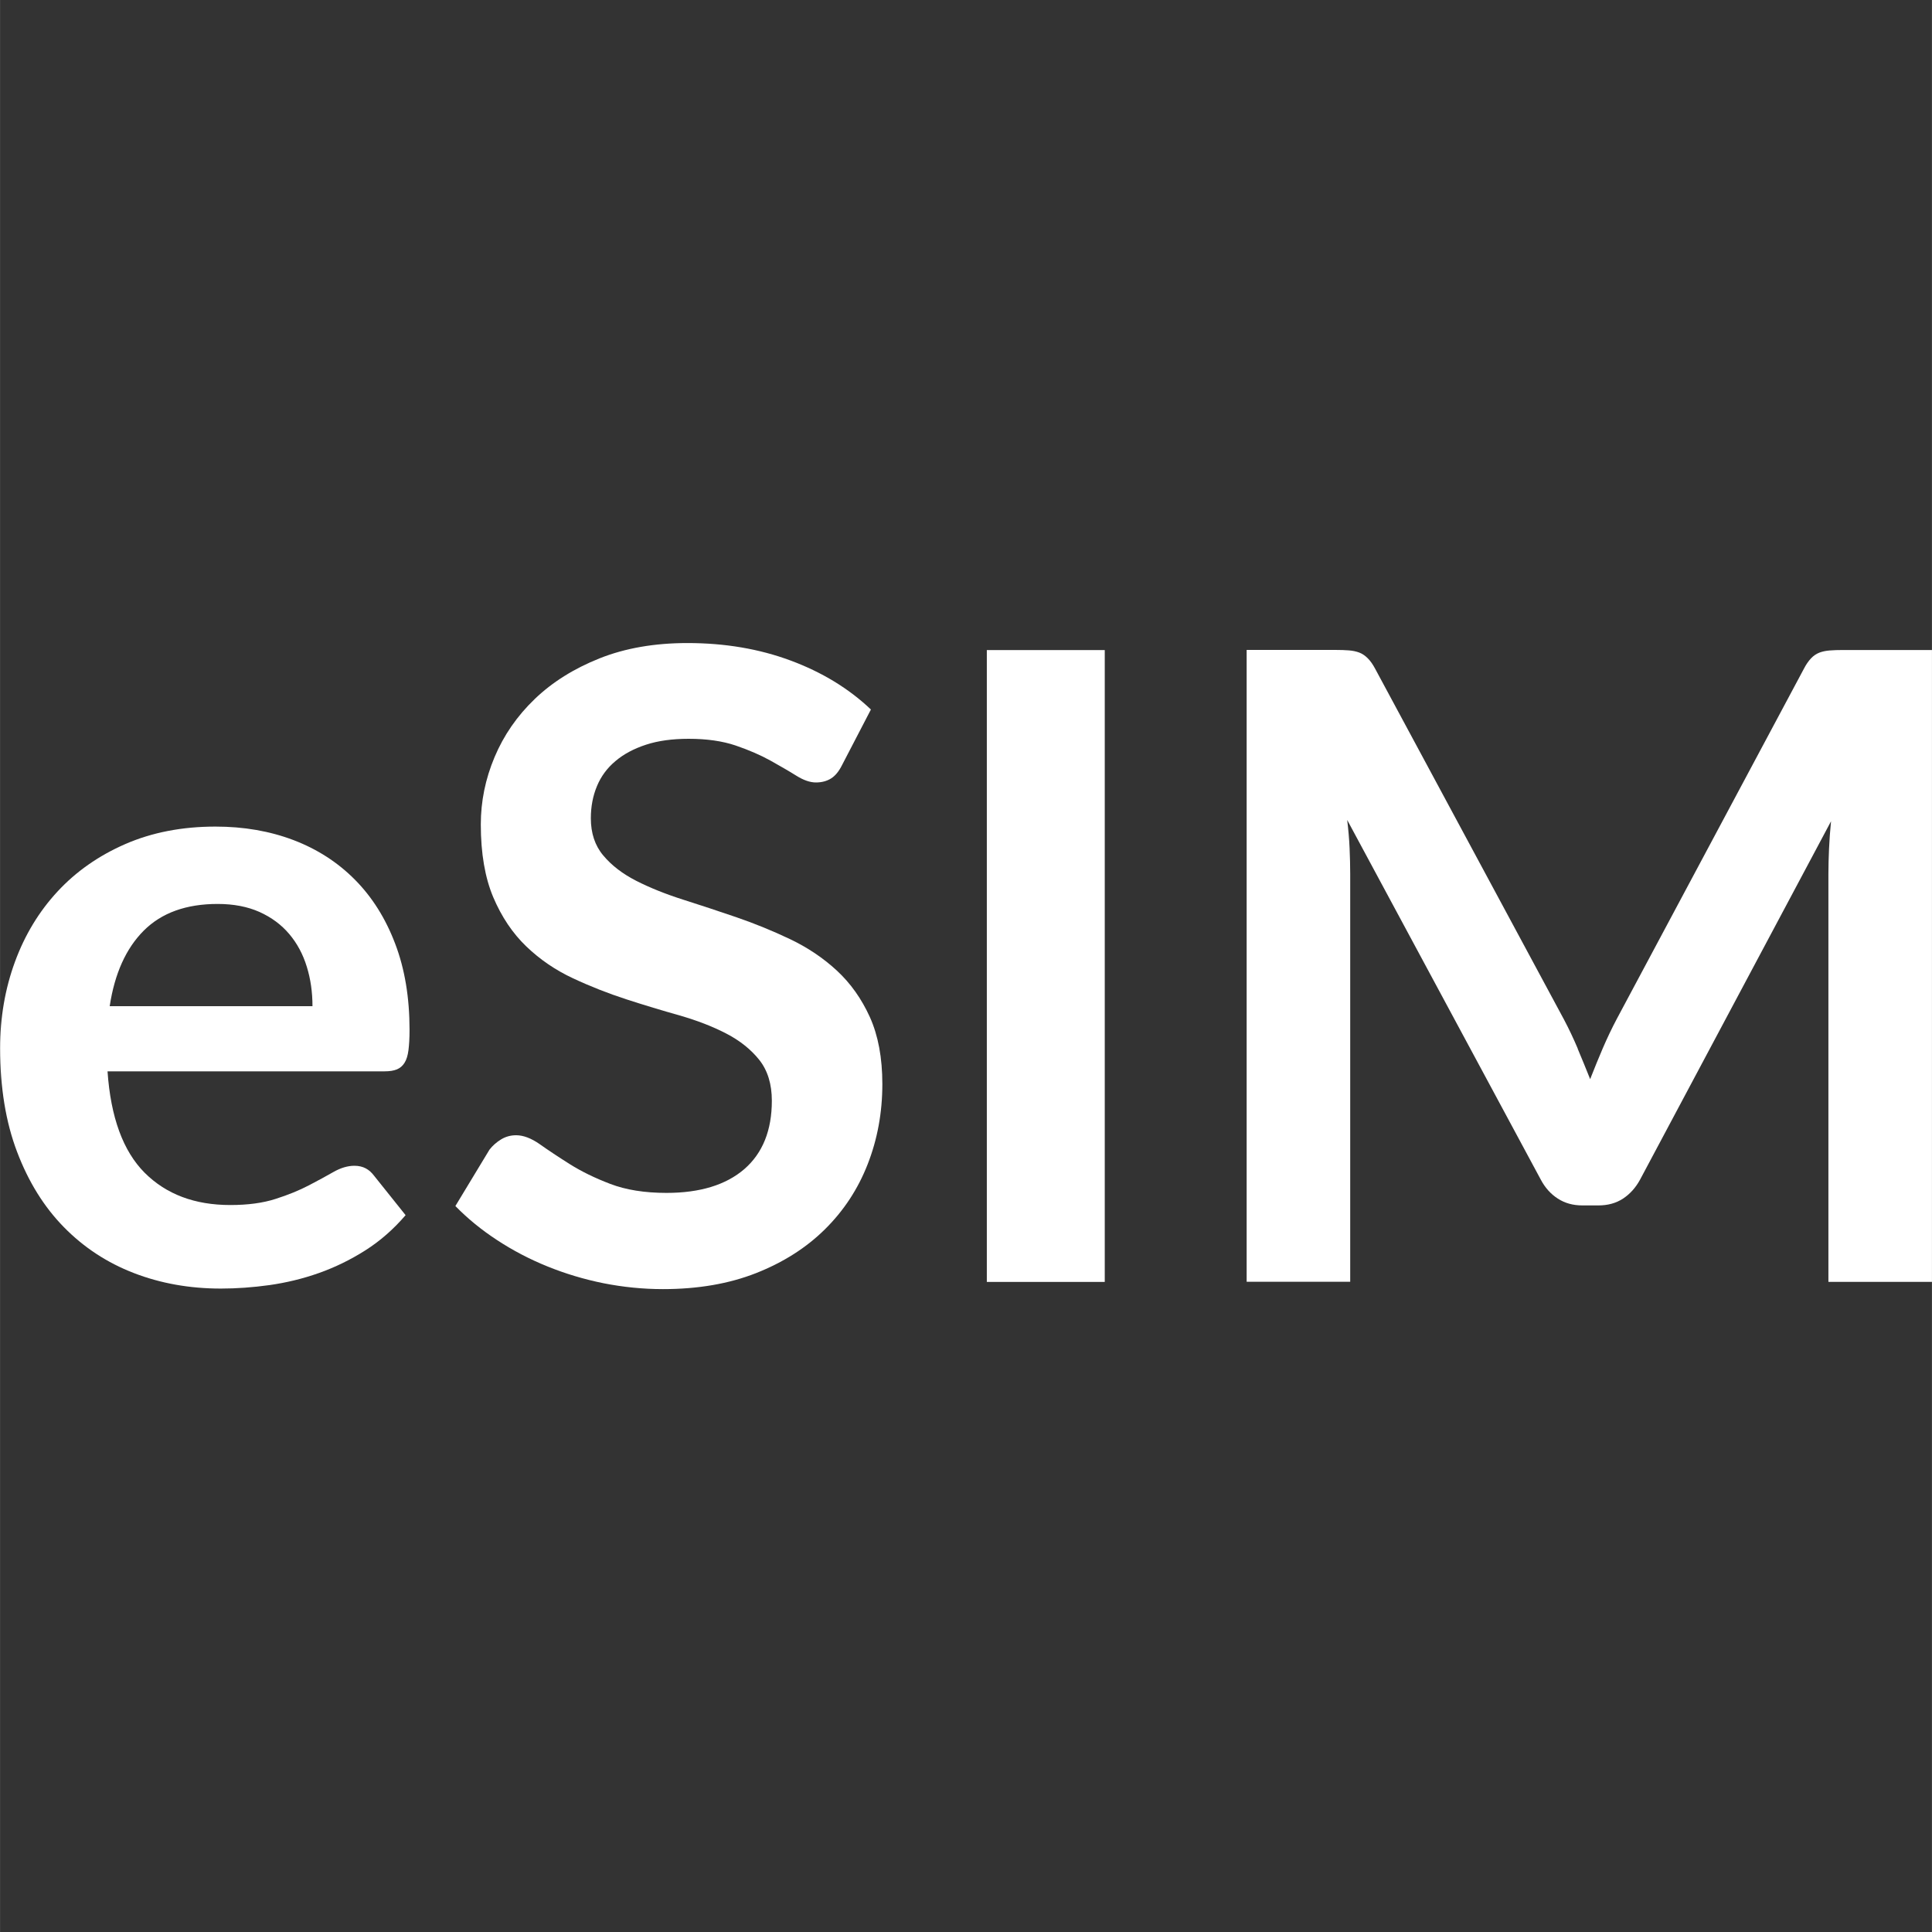
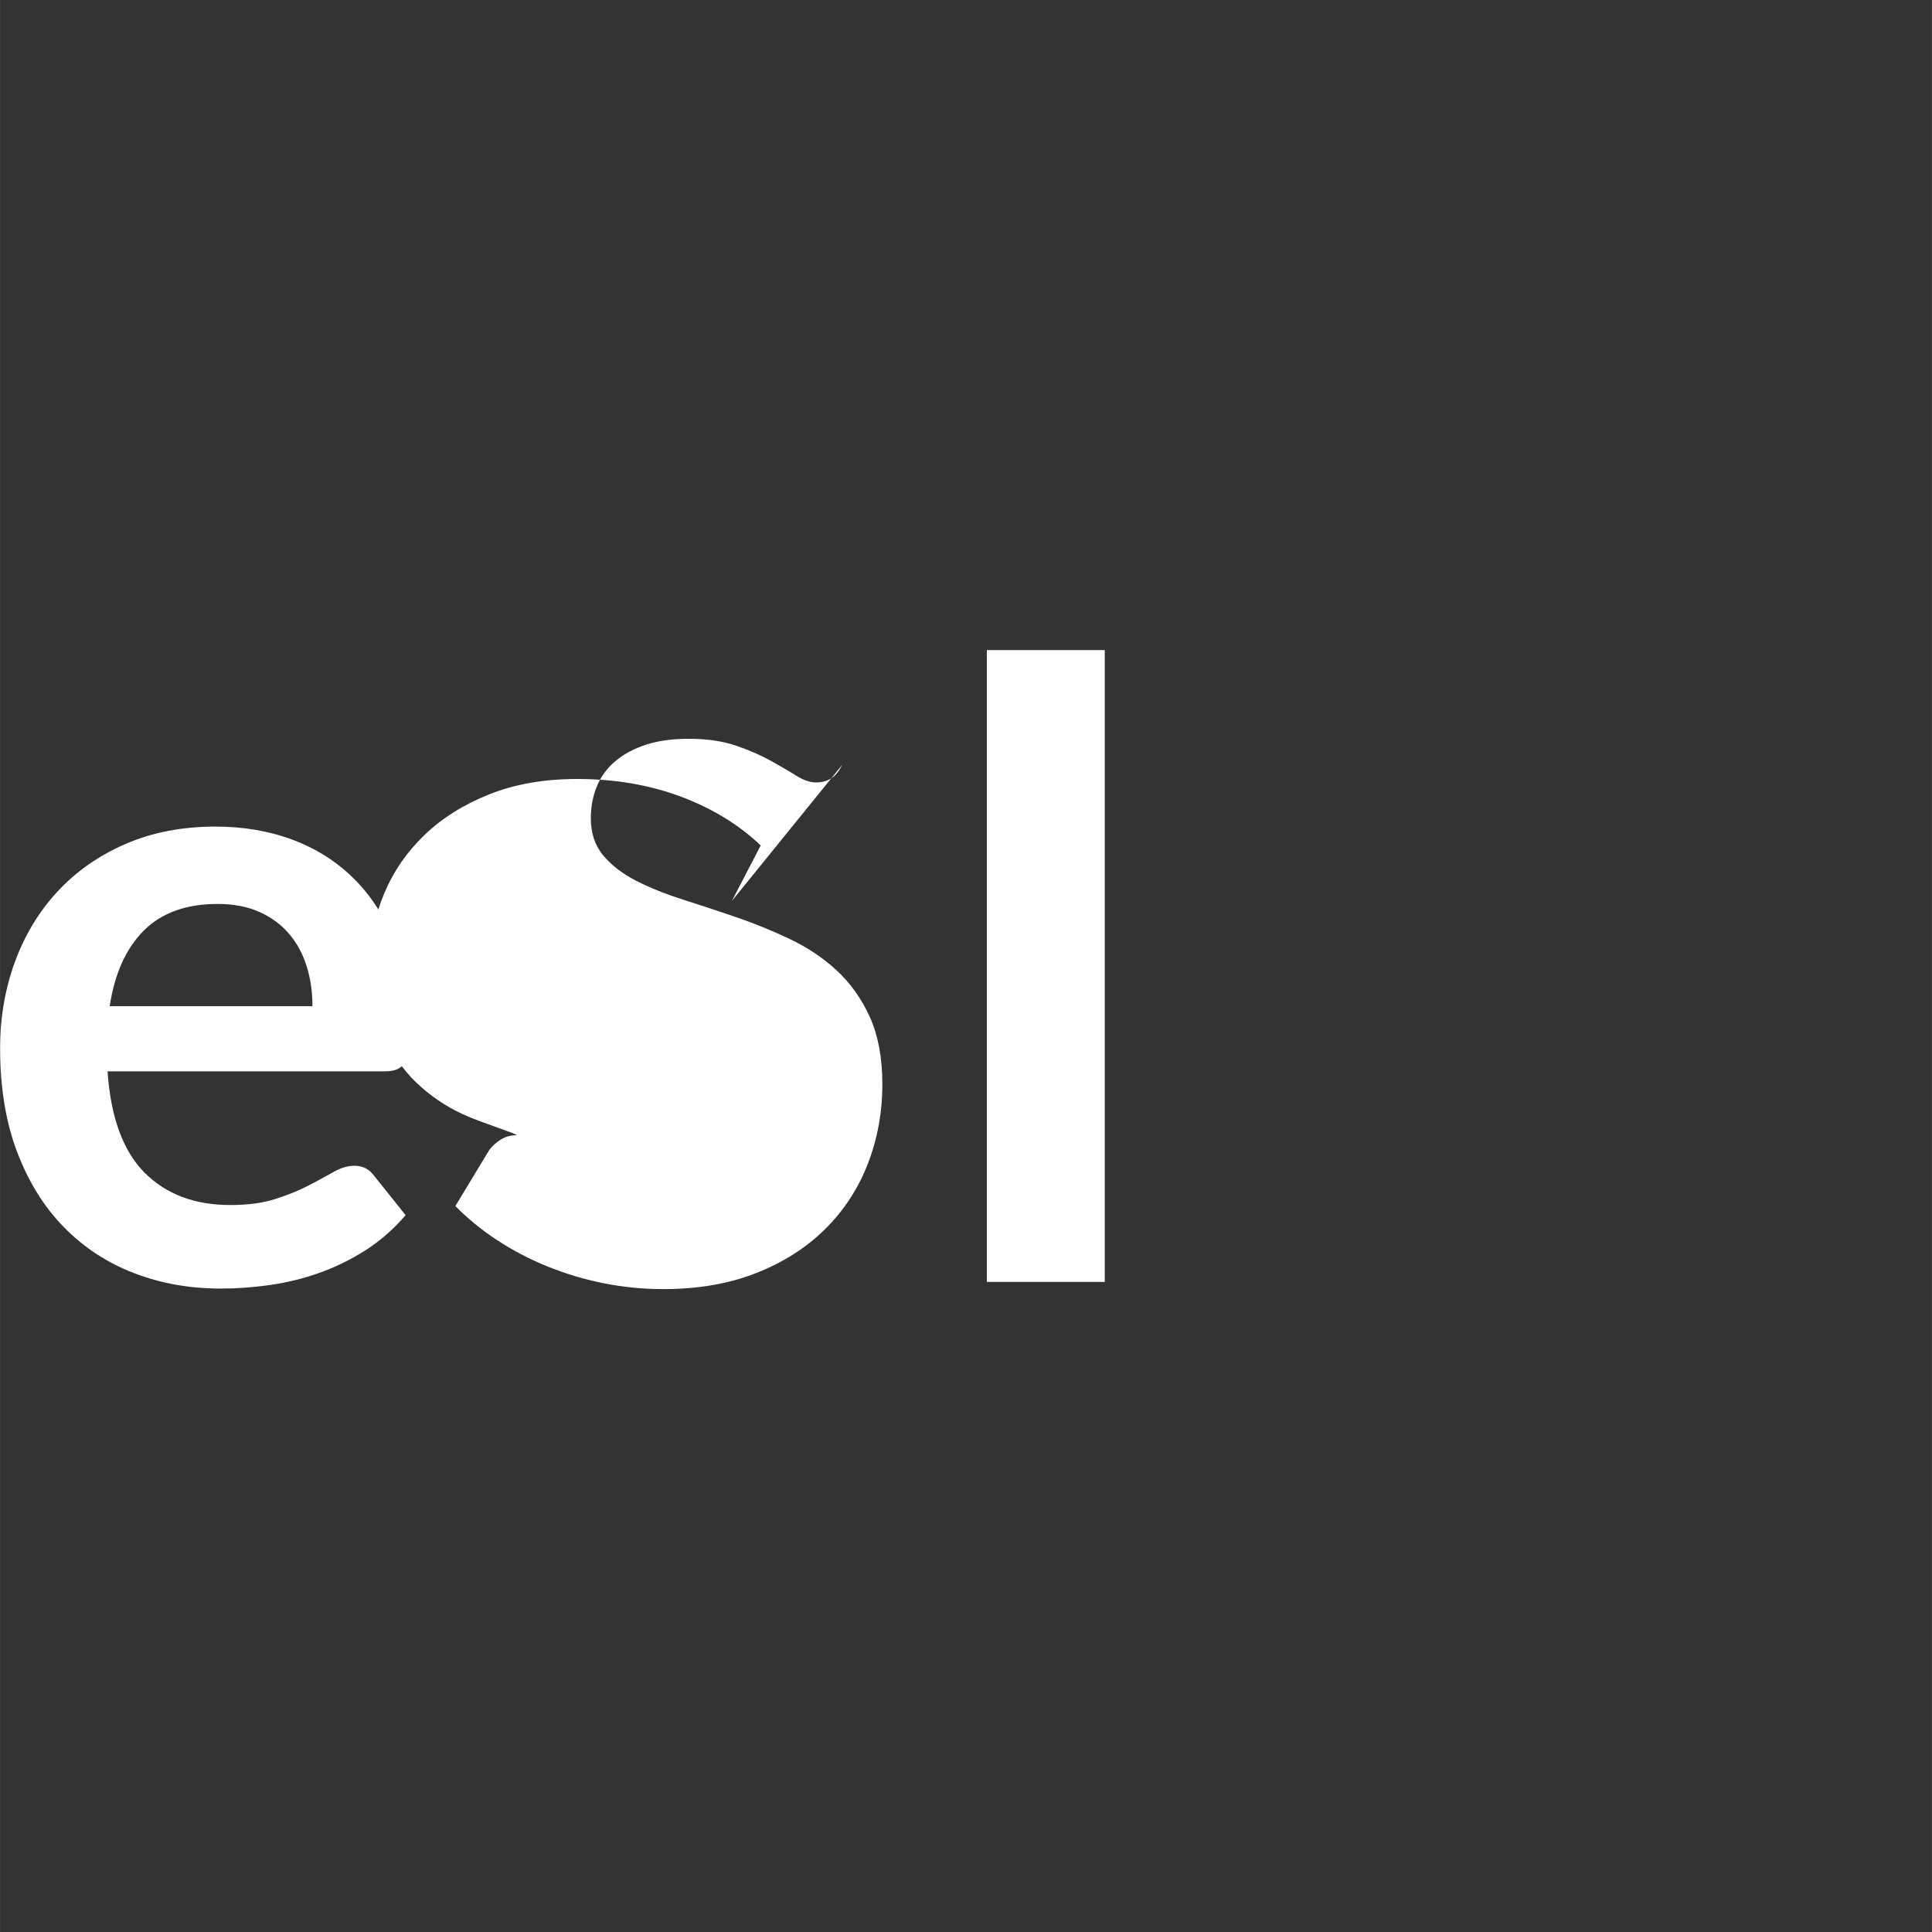
<svg xmlns="http://www.w3.org/2000/svg" id="Calque_1" width="8.819mm" height="8.819mm" version="1.1" viewBox="0 0 24.999 25">
  <rect x="0" y="0" width="24.999" height="25" fill="#333333" stroke="none" />
  <defs>
    <style>
      .st0 {
        fill: #fff;
      }
    </style>
  </defs>
  <path class="st0" d="M2.788,10.696c.366,0,.702.058,1.01.175.307.117.572.288.794.512s.396.499.52.826c.125.326.187.699.187,1.117,0,.105-.005.193-.014.263-.009.07-.026.125-.051.164-.025.04-.058.068-.099.085-.042.017-.094.025-.158.025H1.391c.041.596.202,1.033.48,1.312.279.279.648.418,1.109.418.226,0,.421-.026.585-.079.164-.052.307-.111.43-.175.122-.064.23-.122.322-.175.092-.052.182-.079.269-.079.057,0,.105.012.147.034s.077.055.108.096l.407.509c-.155.181-.328.333-.52.455s-.393.22-.602.294c-.209.074-.422.125-.639.156-.217.03-.427.045-.63.045-.404,0-.779-.067-1.126-.201s-.648-.332-.905-.594-.458-.586-.605-.973c-.147-.386-.22-.834-.22-1.343,0-.396.064-.768.192-1.117.128-.349.312-.652.551-.91s.531-.463.877-.614c.345-.15.734-.226,1.167-.226ZM2.816,11.697c-.407,0-.726.115-.956.345-.23.23-.377.556-.441.978h2.624c0-.181-.024-.352-.074-.512-.049-.16-.124-.3-.226-.421s-.23-.216-.385-.286c-.155-.069-.335-.104-.543-.104Z" />
-   <path class="st0" d="M10.896,9.899c-.041.083-.089.141-.144.175s-.12.051-.195.051-.16-.029-.254-.088-.206-.123-.334-.195c-.128-.071-.278-.136-.45-.195-.172-.058-.374-.087-.608-.087-.211,0-.395.025-.551.076-.156.051-.289.121-.396.212-.108.09-.188.199-.24.325-.053.127-.079.265-.079.416,0,.192.053.353.161.481.107.128.249.237.427.328.177.09.379.171.605.243.226.072.457.148.693.229s.466.175.693.283c.226.108.428.243.605.407.177.164.319.364.427.602.107.238.161.526.161.866,0,.369-.064.715-.19,1.037-.126.323-.311.603-.554.843-.243.24-.54.428-.89.566-.351.138-.752.207-1.205.207-.26,0-.516-.026-.769-.076-.253-.051-.495-.124-.727-.218-.232-.094-.449-.208-.65-.34-.202-.132-.382-.279-.54-.441l.441-.729c.041-.053.091-.097.15-.133s.124-.054.195-.054c.094,0,.196.039.306.116.109.077.238.163.387.257.149.094.324.18.526.257.202.077.444.116.727.116.433,0,.769-.103,1.007-.308.237-.206.356-.501.356-.885,0-.214-.054-.39-.161-.526-.108-.136-.25-.25-.427-.342-.177-.092-.379-.17-.605-.235-.226-.064-.456-.133-.69-.209s-.464-.166-.69-.272c-.226-.105-.428-.243-.605-.413-.177-.17-.319-.382-.427-.636-.107-.254-.161-.568-.161-.942,0-.298.059-.588.178-.871.119-.283.292-.533.52-.752.228-.219.508-.394.839-.526s.711-.198,1.137-.198c.483,0,.928.075,1.334.226.407.151.754.362,1.04.634l-.373.718Z" />
+   <path class="st0" d="M10.896,9.899c-.041.083-.089.141-.144.175s-.12.051-.195.051-.16-.029-.254-.088-.206-.123-.334-.195c-.128-.071-.278-.136-.45-.195-.172-.058-.374-.087-.608-.087-.211,0-.395.025-.551.076-.156.051-.289.121-.396.212-.108.09-.188.199-.24.325-.053.127-.079.265-.079.416,0,.192.053.353.161.481.107.128.249.237.427.328.177.09.379.171.605.243.226.072.457.148.693.229s.466.175.693.283c.226.108.428.243.605.407.177.164.319.364.427.602.107.238.161.526.161.866,0,.369-.064.715-.19,1.037-.126.323-.311.603-.554.843-.243.24-.54.428-.89.566-.351.138-.752.207-1.205.207-.26,0-.516-.026-.769-.076-.253-.051-.495-.124-.727-.218-.232-.094-.449-.208-.65-.34-.202-.132-.382-.279-.54-.441l.441-.729c.041-.053.091-.097.15-.133s.124-.054.195-.054s-.464-.166-.69-.272c-.226-.105-.428-.243-.605-.413-.177-.17-.319-.382-.427-.636-.107-.254-.161-.568-.161-.942,0-.298.059-.588.178-.871.119-.283.292-.533.52-.752.228-.219.508-.394.839-.526s.711-.198,1.137-.198c.483,0,.928.075,1.334.226.407.151.754.362,1.04.634l-.373.718Z" />
  <path class="st0" d="M14.295,16.588h-1.526v-8.176h1.526v8.176Z" />
-   <path class="st0" d="M20.415,13.571c.054.13.109.261.161.393.053-.136.108-.269.164-.401.057-.132.117-.258.181-.379l2.42-4.529c.029-.057.061-.102.093-.136s.068-.058.108-.074c.04-.015.084-.024.133-.028s.108-.006.176-.006h1.148v8.176h-1.34v-5.281c0-.098.003-.205.008-.322s.014-.236.026-.357l-2.471,4.637c-.057.105-.131.187-.221.246s-.196.088-.317.088h-.209c-.121,0-.226-.029-.317-.088-.091-.058-.165-.14-.221-.246l-2.505-4.654c.015.124.026.246.031.364s.008.229.008.331v5.281h-1.34v-8.176h1.148c.068,0,.126.002.176.006.049.004.093.013.133.028.04.015.076.04.11.074s.066.079.096.136l2.444,4.54c.064.121.123.246.178.376Z" />
</svg>